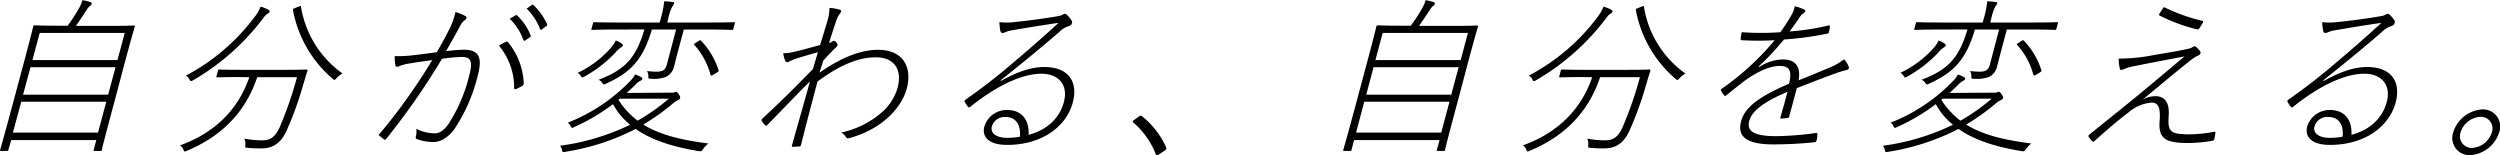
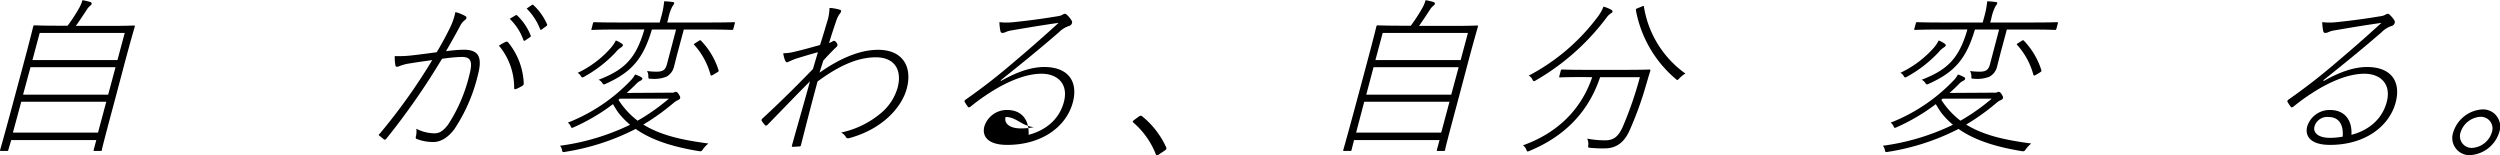
<svg xmlns="http://www.w3.org/2000/svg" viewBox="0 0 546.62 33.95">
  <title>index_cont01_02</title>
  <g>
    <path d="M185.31,292.86c0,.18-.09.22-.31.22h-1.29c-.22,0-.24,0-.19-.22s.55-1.8,3.16-11.53l1.82-6.79c1.83-6.82,2.2-8.48,2.25-8.66s.1-.26.32-.26,1.49.08,5.16.08h2.05a37,37,0,0,0,2.59-4,7.49,7.49,0,0,0,.64-1.58,12.87,12.87,0,0,1,1.73.4c.26.11.33.26.29.41a.66.66,0,0,1-.28.37,3.41,3.41,0,0,0-.79.91c-.75,1.14-1.37,2.1-2.38,3.53h7.49c3.67,0,5-.08,5.19-.08s.25,0,.19.26-.56,1.84-2.18,7.86l-2,7.56c-2.62,9.76-3,11.34-3,11.52s-.09.22-.31.22h-1.29c-.22,0-.25,0-.2-.22l.58-2.16h-18.6Zm1-3.78h18.61l1.81-6.76H188.14Zm2.22-8.3h18.61l1.61-6H190.16Zm20.64-7.56,1.59-5.94H192.17l-1.59,5.94Z" transform="translate(-183.49 -260.08)" />
-     <path d="M236,276.93c-3.6,0-4.79.07-5,.07s-.24,0-.18-.25l.32-1.22c.06-.22.11-.25.33-.25s1.33.07,4.93.07h9.1c3.6,0,4.83-.07,5-.07s.27.07.21.29c-.38,1.14-.69,2.31-1.21,4a71.79,71.79,0,0,1-3.26,8.88c-1,2.31-2.56,4.07-5.5,4.07a26.83,26.83,0,0,1-3.09-.11c-.56-.07-.57,0-.51-.7a2.65,2.65,0,0,0-.23-1.32,20.41,20.41,0,0,0,4,.37c1.8,0,2.84-.88,3.75-2.9a82.75,82.75,0,0,0,3.77-10.9h-8.7c-2.57,7.67-7.8,12.92-15.36,16.08-.54.22-.59.29-.8-.3a1.86,1.86,0,0,0-.72-.88c7.51-2.68,12.73-7.78,15.15-14.9Zm3.37-13.4a8.6,8.6,0,0,0,1.09-2,6.9,6.9,0,0,1,1.66.66c.29.15.36.3.31.48s-.17.22-.39.37a3.59,3.59,0,0,0-.79.73,51.34,51.34,0,0,1-15.44,13.8c-.58.37-.68.33-.89-.11a1.72,1.72,0,0,0-.8-.84A44.91,44.91,0,0,0,239.35,263.53Zm9.41-2c.5-.22.49-.18.53.07a22.25,22.25,0,0,0,9.06,14.54,5.53,5.53,0,0,0-1.26,1c-.47.51-.47.51-.86.18a25.87,25.87,0,0,1-8.7-15.05c0-.26,0-.26.45-.44Z" transform="translate(-183.49 -260.08)" />
    <path d="M281.8,266.32a14,14,0,0,0,1.26-3.6,8.71,8.71,0,0,1,2.25.92c.28.19.22.55-.14.81a3.28,3.28,0,0,0-1,1.17c-1,1.88-2.08,3.78-3.16,5.66a31.28,31.28,0,0,1,3.83-.33c3.15,0,4.25,1.39,3.12,5.61a36.59,36.59,0,0,1-5.14,11.78c-1.43,1.91-3.06,2.79-4.57,2.79a10,10,0,0,1-3.64-.66.35.35,0,0,1-.2-.47,4.92,4.92,0,0,0,.11-1.77,8.86,8.86,0,0,0,3.92,1c1,0,1.81-.33,3-1.87a34.26,34.26,0,0,0,4.64-10.75c.8-3,.47-4.08-1.62-4.08a34.85,34.85,0,0,0-4.33.41,154.24,154.24,0,0,1-12.17,17.47c-.17.22-.4.26-.52.15s-.72-.59-1-.81-.08-.26.08-.44A127.19,127.19,0,0,0,278,273.22c-1.6.22-3.23.44-5,.74a9.13,9.13,0,0,0-2.18.58c-.45.19-.79.22-.87-.14a10,10,0,0,1-.15-2.06,24.76,24.76,0,0,0,3.75-.15c2-.22,4.1-.51,5.43-.69C279.92,269.92,280.78,268.38,281.8,266.32Zm12.29,2.9a.41.41,0,0,1,.49.11,15.05,15.05,0,0,1,3.42,8.88.59.59,0,0,1-.23.59,10.3,10.3,0,0,1-1.33.7c-.33.15-.54.11-.53-.22a14.28,14.28,0,0,0-3.33-9.22A11.66,11.66,0,0,1,294.09,269.22Zm2.14-5.8c.13-.07.21-.07.3,0a12.23,12.23,0,0,1,3,4.44c.07.15,0,.22-.13.33l-1.08.74c-.18.14-.31.07-.38-.08a12.13,12.13,0,0,0-3-4.66Zm3.54-2.24c.18-.11.25-.11.34,0a12.75,12.75,0,0,1,3,4.22c.06.18,0,.29-.18.4l-1,.73c-.18.12-.28.08-.35-.07a12.66,12.66,0,0,0-2.94-4.51Z" transform="translate(-183.49 -260.08)" />
    <path d="M330.31,280.34a1.31,1.31,0,0,0,.61-.07.65.65,0,0,1,.32-.11c.19,0,.39.07.72.62s.27.63.23.77-.14.26-.44.41a3.92,3.92,0,0,0-1.11.73,49.5,49.5,0,0,1-6.49,4.63c4,2.46,8.81,3.41,14.23,4.14a6.28,6.28,0,0,0-1.11,1.14c-.41.59-.41.59-1,.52-5.35-.88-10.15-2.28-13.79-4.85a50.86,50.86,0,0,1-15.36,5c-.62.11-.65.11-.76-.44a1.78,1.78,0,0,0-.43-.88,50.46,50.46,0,0,0,15.33-4.59,17.23,17.23,0,0,1-2.56-2.64c-.43-.59-.8-1.25-1.19-1.87a42.8,42.8,0,0,1-8.45,5c-.54.26-.59.3-.82-.22a1.69,1.69,0,0,0-.61-.73,38.32,38.32,0,0,0,13.89-9.36,6.17,6.17,0,0,0,.83-1.17,6.31,6.31,0,0,1,1.41.62c.15.11.21.18.16.37s-.28.33-.53.44a3.84,3.84,0,0,0-1,.84c-.6.59-1.23,1.18-1.87,1.76Zm-13.42-9.61a7.65,7.65,0,0,0,1.25-1.8,5.37,5.37,0,0,1,1.35.73c.15.11.23.22.19.37s-.19.29-.49.48a4.7,4.7,0,0,0-1.08,1,27.66,27.66,0,0,1-6.73,5.25c-.56.33-.65.36-.92-.11a1.66,1.66,0,0,0-.68-.63A22.39,22.39,0,0,0,316.89,270.73Zm1.12-4.19c-3.6,0-4.76.08-5,.08s-.24,0-.18-.26l.31-1.18c.06-.22.11-.25.33-.25s1.33.07,4.93.07h9.33l.22-.84a19.37,19.37,0,0,0,.76-3.79c.65,0,1.34.08,1.87.15.24,0,.36.15.32.3a2.42,2.42,0,0,1-.4.66,10.22,10.22,0,0,0-.9,2.68l-.22.84h9.65c3.56,0,4.75-.07,4.94-.07s.25,0,.19.25l-.32,1.18c-.06.22-.1.26-.32.26s-1.34-.08-4.9-.08H333l-1.2,4.48c-.46,1.72-.75,2.94-.93,3.6a3.34,3.34,0,0,1-1.7,2.24,7.26,7.26,0,0,1-3.31.44c-.59,0-.62,0-.61-.59a2.27,2.27,0,0,0-.29-1.1,15.71,15.71,0,0,0,2.12.14c1.4,0,1.92-.44,2.23-1.61l2-7.6h-5.29c-1.91,6.46-4.48,9.32-10,11.82-.58.26-.58.26-.87-.18a2,2,0,0,0-.77-.66c5.49-2.13,8.13-4.48,10-11Zm1,15.12c-.09.08-.18.15-.29.26a17.93,17.93,0,0,0,4.18,4.55,44.23,44.23,0,0,0,6.83-4.81Zm17.18-12.59c.35-.22.43-.25.6-.07a16.39,16.39,0,0,1,3.82,6.46c.05.22,0,.26-.48.55l-.62.37c-.48.29-.55.29-.68,0a15.78,15.78,0,0,0-3.52-6.46c-.17-.18-.12-.22.31-.48Z" transform="translate(-183.49 -260.08)" />
    <path d="M367.24,262.25c.26.14.18.44-.1.8a5.06,5.06,0,0,0-.73,1.36c-.67,1.95-1.09,3.23-1.65,5.07a3.54,3.54,0,0,0,.74-.33.59.59,0,0,1,.34-.15.79.79,0,0,1,.5.33c.21.29.31.48.25.7s-.28.37-.58.66c-.85.84-1.62,1.65-2.51,2.64-.3,1-.61,1.87-.82,2.64,4.53-3.19,8.9-5,12.79-5,5.51,0,7.53,3.82,6.28,8.48-1.1,4.11-5.29,8.81-12.43,10.79-.48.15-.72.08-.87-.18a2.52,2.52,0,0,0-1.05-1,20,20,0,0,0,8.64-4.19,11.31,11.31,0,0,0,3.7-5.58c1.08-4-.74-6.68-4.74-6.68-3.64,0-7.64,1.51-12.76,5.29-1.25,4.66-2.43,9.18-3.62,13.91-.06.22-.19.29-.3.29-.34,0-1,.08-1.49.08-.18,0-.24-.08-.19-.26,1.33-4.81,2.49-8.73,3.95-14.06-3.26,3.27-6.06,6.21-9.25,9.47-.25.26-.4.26-.55.15a9.07,9.07,0,0,1-.77-1c-.06-.18,0-.29.17-.48,3.9-3.6,7.2-6.86,11.05-10.83.43-1.46.79-2.68,1.09-3.67-1.69.44-3.46,1-4.78,1.4a18.09,18.09,0,0,0-1.82.77c-.2.07-.4,0-.54-.29a5.67,5.67,0,0,1-.44-1.66,10.07,10.07,0,0,0,2.47-.33c2-.47,3.55-.91,5.57-1.47.45-1.39.78-2.49,1.48-4.84a10.83,10.83,0,0,0,.59-3.27A9.63,9.63,0,0,1,367.24,262.25Z" transform="translate(-183.49 -260.08)" />
-     <path d="M402.31,277.81c3.39-1.95,6.63-3.08,9.49-3.08,5.25,0,7.49,3.15,6.25,7.78-1.4,5.21-6.7,9.25-14.34,9.25-4.37,0-5.51-2-5-4a5.12,5.12,0,0,1,5-3.63c3.27,0,4.86,2.28,4.68,5.43,3.51-.92,6.65-3.19,7.71-7.16s-1.38-6.2-4.87-6.2c-3.85,0-8.16,2.09-11.49,4.26a44.11,44.11,0,0,0-4,2.9c-.28.22-.47.26-.61.07a9.12,9.12,0,0,1-.73-1.1c-.06-.18,0-.29.24-.48a129.93,129.93,0,0,0,10.47-8.14c2.71-2.28,5.86-5,9.84-8.63-3.43.48-6.51,1-10.32,1.65a4.79,4.79,0,0,0-1.27.37,1.71,1.71,0,0,1-.71.18.43.43,0,0,1-.41-.36,10.85,10.85,0,0,1-.23-2,13.27,13.27,0,0,0,3.14,0c3.21-.33,6.26-.73,9.75-1.32a2.66,2.66,0,0,0,.89-.29,1.36,1.36,0,0,1,.5-.22.8.8,0,0,1,.54.29,5.86,5.86,0,0,1,1,1.25.67.67,0,0,1,.05.51.93.93,0,0,1-.68.63,5.37,5.37,0,0,0-2.17,1.36c-4.29,3.7-7.63,6.42-12.72,10.49Zm1.05,7.85a2.89,2.89,0,0,0-3,2.06c-.37,1.36.8,2.5,3.37,2.5a15.56,15.56,0,0,0,2.78-.26C406.69,287.5,405.71,285.66,403.36,285.66Z" transform="translate(-183.49 -260.08)" />
+     <path d="M402.31,277.81c3.39-1.95,6.63-3.08,9.49-3.08,5.25,0,7.49,3.15,6.25,7.78-1.4,5.21-6.7,9.25-14.34,9.25-4.37,0-5.51-2-5-4a5.12,5.12,0,0,1,5-3.63c3.27,0,4.86,2.28,4.68,5.43,3.51-.92,6.65-3.19,7.71-7.16s-1.38-6.2-4.87-6.2c-3.85,0-8.16,2.09-11.49,4.26a44.11,44.11,0,0,0-4,2.9c-.28.22-.47.26-.61.07a9.12,9.12,0,0,1-.73-1.1c-.06-.18,0-.29.24-.48a129.93,129.93,0,0,0,10.47-8.14c2.71-2.28,5.86-5,9.84-8.63-3.43.48-6.51,1-10.32,1.65a4.79,4.79,0,0,0-1.27.37,1.71,1.71,0,0,1-.71.18.43.43,0,0,1-.41-.36,10.85,10.85,0,0,1-.23-2,13.27,13.27,0,0,0,3.14,0c3.21-.33,6.26-.73,9.75-1.32a2.66,2.66,0,0,0,.89-.29,1.36,1.36,0,0,1,.5-.22.8.8,0,0,1,.54.29,5.86,5.86,0,0,1,1,1.25.67.67,0,0,1,.05.51.93.93,0,0,1-.68.63,5.37,5.37,0,0,0-2.17,1.36c-4.29,3.7-7.63,6.42-12.72,10.49Zm1.05,7.85c-.37,1.36.8,2.5,3.37,2.5a15.56,15.56,0,0,0,2.78-.26C406.69,287.5,405.71,285.66,403.36,285.66Z" transform="translate(-183.49 -260.08)" />
    <path d="M432.45,285.59a1.15,1.15,0,0,1,.43-.22.62.62,0,0,1,.39.18,18.57,18.57,0,0,1,5.16,6.65.48.48,0,0,1,.07.4c0,.11-.09.22-.36.41l-1.26.84a.93.93,0,0,1-.38.18c-.14,0-.24,0-.32-.29a17.59,17.59,0,0,0-4.85-6.83c-.16-.11-.16-.22-.14-.29a.53.53,0,0,1,.21-.26Z" transform="translate(-183.49 -260.08)" />
    <path d="M479,292.86c0,.18-.1.22-.32.22h-1.28c-.22,0-.25,0-.2-.22s.55-1.8,3.16-11.53l1.82-6.79c1.83-6.82,2.2-8.48,2.25-8.66s.1-.26.32-.26,1.49.08,5.16.08h2.05a37,37,0,0,0,2.59-4,7,7,0,0,0,.64-1.58,12.87,12.87,0,0,1,1.73.4c.27.11.34.26.3.41a.71.71,0,0,1-.28.37,3.28,3.28,0,0,0-.8.91c-.75,1.14-1.37,2.1-2.38,3.53h7.49c3.67,0,5-.08,5.2-.08s.24,0,.18.26-.56,1.84-2.17,7.86l-2,7.56c-2.62,9.76-3,11.34-3,11.52s-.1.22-.32.22h-1.29c-.22,0-.24,0-.19-.22l.58-2.16H479.55Zm1-3.78h18.61l1.81-6.76H481.78Zm2.22-8.3H500.8l1.62-6H483.81Zm20.64-7.56,1.59-5.94H485.81l-1.59,5.94Z" transform="translate(-183.49 -260.08)" />
    <path d="M529.62,276.93c-3.6,0-4.79.07-5,.07s-.25,0-.19-.25l.32-1.22c.06-.22.11-.25.33-.25s1.34.07,4.93.07h9.11c3.59,0,4.83-.07,5-.07s.27.07.21.29c-.37,1.14-.69,2.31-1.2,4a73.77,73.77,0,0,1-3.27,8.88c-1,2.31-2.56,4.07-5.49,4.07a26.66,26.66,0,0,1-3.09-.11c-.57-.07-.58,0-.51-.7a2.76,2.76,0,0,0-.24-1.32,20.48,20.48,0,0,0,4,.37c1.8,0,2.84-.88,3.75-2.9a79.9,79.9,0,0,0,3.77-10.9h-8.7c-2.57,7.67-7.79,12.92-15.36,16.08-.53.22-.59.29-.8-.3a1.86,1.86,0,0,0-.72-.88c7.51-2.68,12.73-7.78,15.15-14.9Zm3.37-13.4a8.25,8.25,0,0,0,1.09-2,6.9,6.9,0,0,1,1.66.66c.29.15.36.3.31.48s-.17.22-.39.37a3.34,3.34,0,0,0-.78.73,51.38,51.38,0,0,1-15.45,13.8c-.57.37-.67.33-.88-.11a1.74,1.74,0,0,0-.81-.84A44.82,44.82,0,0,0,533,263.53Zm9.42-2c.49-.22.48-.18.53.07A22.21,22.21,0,0,0,552,276.16a5.58,5.58,0,0,0-1.27,1c-.47.51-.47.51-.85.18a25.84,25.84,0,0,1-8.71-15.05c0-.26,0-.26.45-.44Z" transform="translate(-183.49 -260.08)" />
-     <path d="M568.16,274.73a9.55,9.55,0,0,1,5.18-1.65c2.9,0,3.9,1.76,3.41,4.55,2.16-.81,4.53-1.84,6.55-2.68a13.14,13.14,0,0,0,3.38-1.91,4.46,4.46,0,0,1,1.05,1.69c.09.33-.12.58-.47.66a20.12,20.12,0,0,0-2.32.69c-3.25,1.18-5.75,2.17-8.58,3.27l-1.65,6.17c-.06.22-.13.33-.4.36s-1,.12-1.35.12-.21-.15-.16-.37c.5-1.73,1-3.42,1.51-5.47-4.56,1.94-7.69,3.89-8.36,6.39-.56,2.09.84,3.3,5.83,3.3a67.89,67.89,0,0,0,8.82-.7c.18,0,.25,0,.27.22a6,6,0,0,1-.18,1.36c-.08.29-.18.4-.38.44a86.29,86.29,0,0,1-9.15.48c-5.77,0-7.85-1.69-7-5,.8-3,3.63-5.33,10.51-8.26.66-2.76.16-3.89-2.08-3.89-1.73,0-4.11.8-7.31,3-1.52,1.14-2.65,2.06-4.29,3.38-.24.22-.39.22-.49.07a5.61,5.61,0,0,1-.71-1.06c-.07-.15-.09-.22.15-.4a58,58,0,0,0,11.57-10.61,68,68,0,0,1-7.13,0c-.25,0-.3-.11-.29-.29,0-.4.13-1,.21-1.47a58.4,58.4,0,0,0,8.46,0,39.26,39.26,0,0,0,2.43-3.75,6.37,6.37,0,0,0,.73-1.91,8.56,8.56,0,0,1,2.12.74c.29.14.2.47-.12.69a3.23,3.23,0,0,0-1,1.07c-.74,1.1-1.27,1.83-2.13,3a53.18,53.18,0,0,0,8.42-1.29c.27-.07.38-.07.37.11a5.17,5.17,0,0,1-.2,1.29c0,.22-.12.33-.51.4a72.61,72.61,0,0,1-9.32,1.25,57.61,57.61,0,0,1-5.51,5.87Z" transform="translate(-183.49 -260.08)" />
    <path d="M619.55,280.34a1.31,1.31,0,0,0,.61-.07.65.65,0,0,1,.32-.11c.19,0,.39.07.72.62s.27.63.23.77-.14.26-.44.41a3.92,3.92,0,0,0-1.11.73,49.5,49.5,0,0,1-6.49,4.63c4,2.46,8.81,3.41,14.23,4.14a6.28,6.28,0,0,0-1.11,1.14c-.42.59-.42.59-1,.52-5.35-.88-10.15-2.28-13.79-4.85a50.86,50.86,0,0,1-15.36,5c-.62.11-.65.11-.76-.44a1.78,1.78,0,0,0-.43-.88,50.54,50.54,0,0,0,15.33-4.59,16.77,16.77,0,0,1-2.56-2.64c-.43-.59-.81-1.25-1.19-1.87a42.8,42.8,0,0,1-8.45,5c-.54.26-.59.3-.82-.22a1.69,1.69,0,0,0-.61-.73,38.32,38.32,0,0,0,13.89-9.36,5.73,5.73,0,0,0,.82-1.17,6.4,6.4,0,0,1,1.42.62c.15.11.2.18.15.37s-.27.33-.52.44a3.68,3.68,0,0,0-1,.84c-.6.59-1.24,1.18-1.87,1.76Zm-13.42-9.61a7.65,7.65,0,0,0,1.25-1.8,5.3,5.3,0,0,1,1.34.73c.16.11.24.22.2.37s-.19.29-.5.48a4.9,4.9,0,0,0-1.07,1,27.66,27.66,0,0,1-6.73,5.25c-.56.33-.65.36-.92-.11A1.66,1.66,0,0,0,599,276,22.5,22.5,0,0,0,606.13,270.73Zm1.12-4.19c-3.6,0-4.76.08-5,.08s-.25,0-.19-.26l.32-1.18c.06-.22.1-.25.32-.25s1.34.07,4.94.07H617l.23-.84a19.37,19.37,0,0,0,.76-3.79c.65,0,1.33.08,1.86.15.25,0,.37.15.33.3a2.42,2.42,0,0,1-.4.66,10.22,10.22,0,0,0-.9,2.68l-.23.84h9.66c3.56,0,4.75-.07,4.94-.07s.24,0,.19.25l-.32,1.18c-.06.22-.11.26-.33.26s-1.33-.08-4.89-.08h-5.62l-1.2,4.48c-.46,1.72-.75,2.94-.93,3.6a3.34,3.34,0,0,1-1.7,2.24,7.26,7.26,0,0,1-3.31.44c-.59,0-.62,0-.61-.59a2.28,2.28,0,0,0-.3-1.1,16,16,0,0,0,2.13.14c1.4,0,1.92-.44,2.23-1.61l2-7.6h-5.29c-1.91,6.46-4.48,9.32-10,11.82-.58.26-.58.26-.87-.18a2,2,0,0,0-.77-.66c5.48-2.13,8.13-4.48,10-11Zm1,15.12a3.22,3.22,0,0,0-.29.26,17.75,17.75,0,0,0,4.18,4.55,44.23,44.23,0,0,0,6.83-4.81Zm17.17-12.59c.36-.22.44-.25.61-.07a16.37,16.37,0,0,1,3.81,6.46c0,.22,0,.26-.47.55l-.62.37c-.48.29-.55.29-.68,0a15.78,15.78,0,0,0-3.52-6.46c-.17-.18-.13-.22.31-.48Z" transform="translate(-183.49 -260.08)" />
-     <path d="M654.62,272.08c3.11-.51,5.45-.91,7.37-1.35a2.57,2.57,0,0,0,1-.41.89.89,0,0,1,.39-.11.38.38,0,0,1,.29.15,4.68,4.68,0,0,1,.86.92.54.54,0,0,1,.1.44.78.78,0,0,1-.46.47,7.68,7.68,0,0,0-1.62,1c-3.4,2.67-7.2,5.9-10.58,8.66a6,6,0,0,1,2.8-.74c2.17,0,3.1,1.58,2.9,4.26-.25,3.52.34,4.08,4.56,4.08a28.91,28.91,0,0,0,5.36-.56c.27,0,.33,0,.28.33a10.71,10.71,0,0,1-.23,1.29c-.07.26-.24.33-.51.37a33.34,33.34,0,0,1-5.19.47c-5.21,0-6.5-1.1-6.26-4.73.2-2.64-.07-4.11-1.76-4.11a8.9,8.9,0,0,0-5.1,2.2c-2.44,1.84-5.07,4.11-7.4,6.24a.39.39,0,0,1-.48,0,7.8,7.8,0,0,1-.77-.95c-.11-.15,0-.41.22-.55l8.94-7.2c3.38-2.75,7.37-6.13,11.81-9.84-4.6.88-8.16,1.55-11.73,2.28a7.34,7.34,0,0,0-1.45.48,1.63,1.63,0,0,1-.71.18c-.15,0-.2-.07-.28-.33a9.21,9.21,0,0,1-.23-2.13A39.8,39.8,0,0,0,654.62,272.08ZM665,264.63c.28.08.25.19.09.48s-.54.92-.71,1.17a.46.46,0,0,1-.5.22,37.81,37.81,0,0,1-8.16-3c-.17-.07-.21-.18-.08-.4.28-.48.62-1,1-1.47A39.18,39.18,0,0,0,665,264.63Z" transform="translate(-183.49 -260.08)" />
    <path d="M691.55,277.81c3.38-1.95,6.62-3.08,9.49-3.08,5.25,0,7.48,3.15,6.25,7.78-1.4,5.21-6.71,9.25-14.34,9.25-4.37,0-5.51-2-5-4a5.12,5.12,0,0,1,5-3.63c3.27,0,4.86,2.28,4.68,5.43,3.51-.92,6.65-3.19,7.71-7.16s-1.38-6.2-4.87-6.2c-3.85,0-8.16,2.09-11.49,4.26a44.11,44.11,0,0,0-4,2.9c-.28.22-.48.26-.61.07a9.12,9.12,0,0,1-.73-1.1c-.06-.18,0-.29.23-.48a129.87,129.87,0,0,0,10.48-8.14c2.71-2.28,5.86-5,9.84-8.63-3.43.48-6.51,1-10.32,1.65a4.79,4.79,0,0,0-1.27.37,1.71,1.71,0,0,1-.71.18.44.44,0,0,1-.42-.36,10.85,10.85,0,0,1-.23-2,13.35,13.35,0,0,0,3.15,0c3.21-.33,6.25-.73,9.75-1.32a2.66,2.66,0,0,0,.89-.29,1.29,1.29,0,0,1,.5-.22.82.82,0,0,1,.54.29,5.86,5.86,0,0,1,1,1.25.72.72,0,0,1,0,.51.93.93,0,0,1-.69.63,5.37,5.37,0,0,0-2.16,1.36c-4.29,3.7-7.63,6.42-12.72,10.49Zm1.05,7.85a2.9,2.9,0,0,0-3.05,2.06c-.36,1.36.8,2.5,3.37,2.5a15.58,15.58,0,0,0,2.79-.26C695.93,287.5,695,285.66,692.6,285.66Z" transform="translate(-183.49 -260.08)" />
    <path d="M729.94,289a7.11,7.11,0,0,1-6.36,5,3.75,3.75,0,0,1-3.69-5,7.11,7.11,0,0,1,6.36-5A3.75,3.75,0,0,1,729.94,289Zm-8.44,0a2.56,2.56,0,0,0,2.5,3.42,4.81,4.81,0,0,0,4.33-3.42,2.54,2.54,0,0,0-2.51-3.38A4.84,4.84,0,0,0,721.5,289Z" transform="translate(-183.49 -260.08)" />
  </g>
</svg>